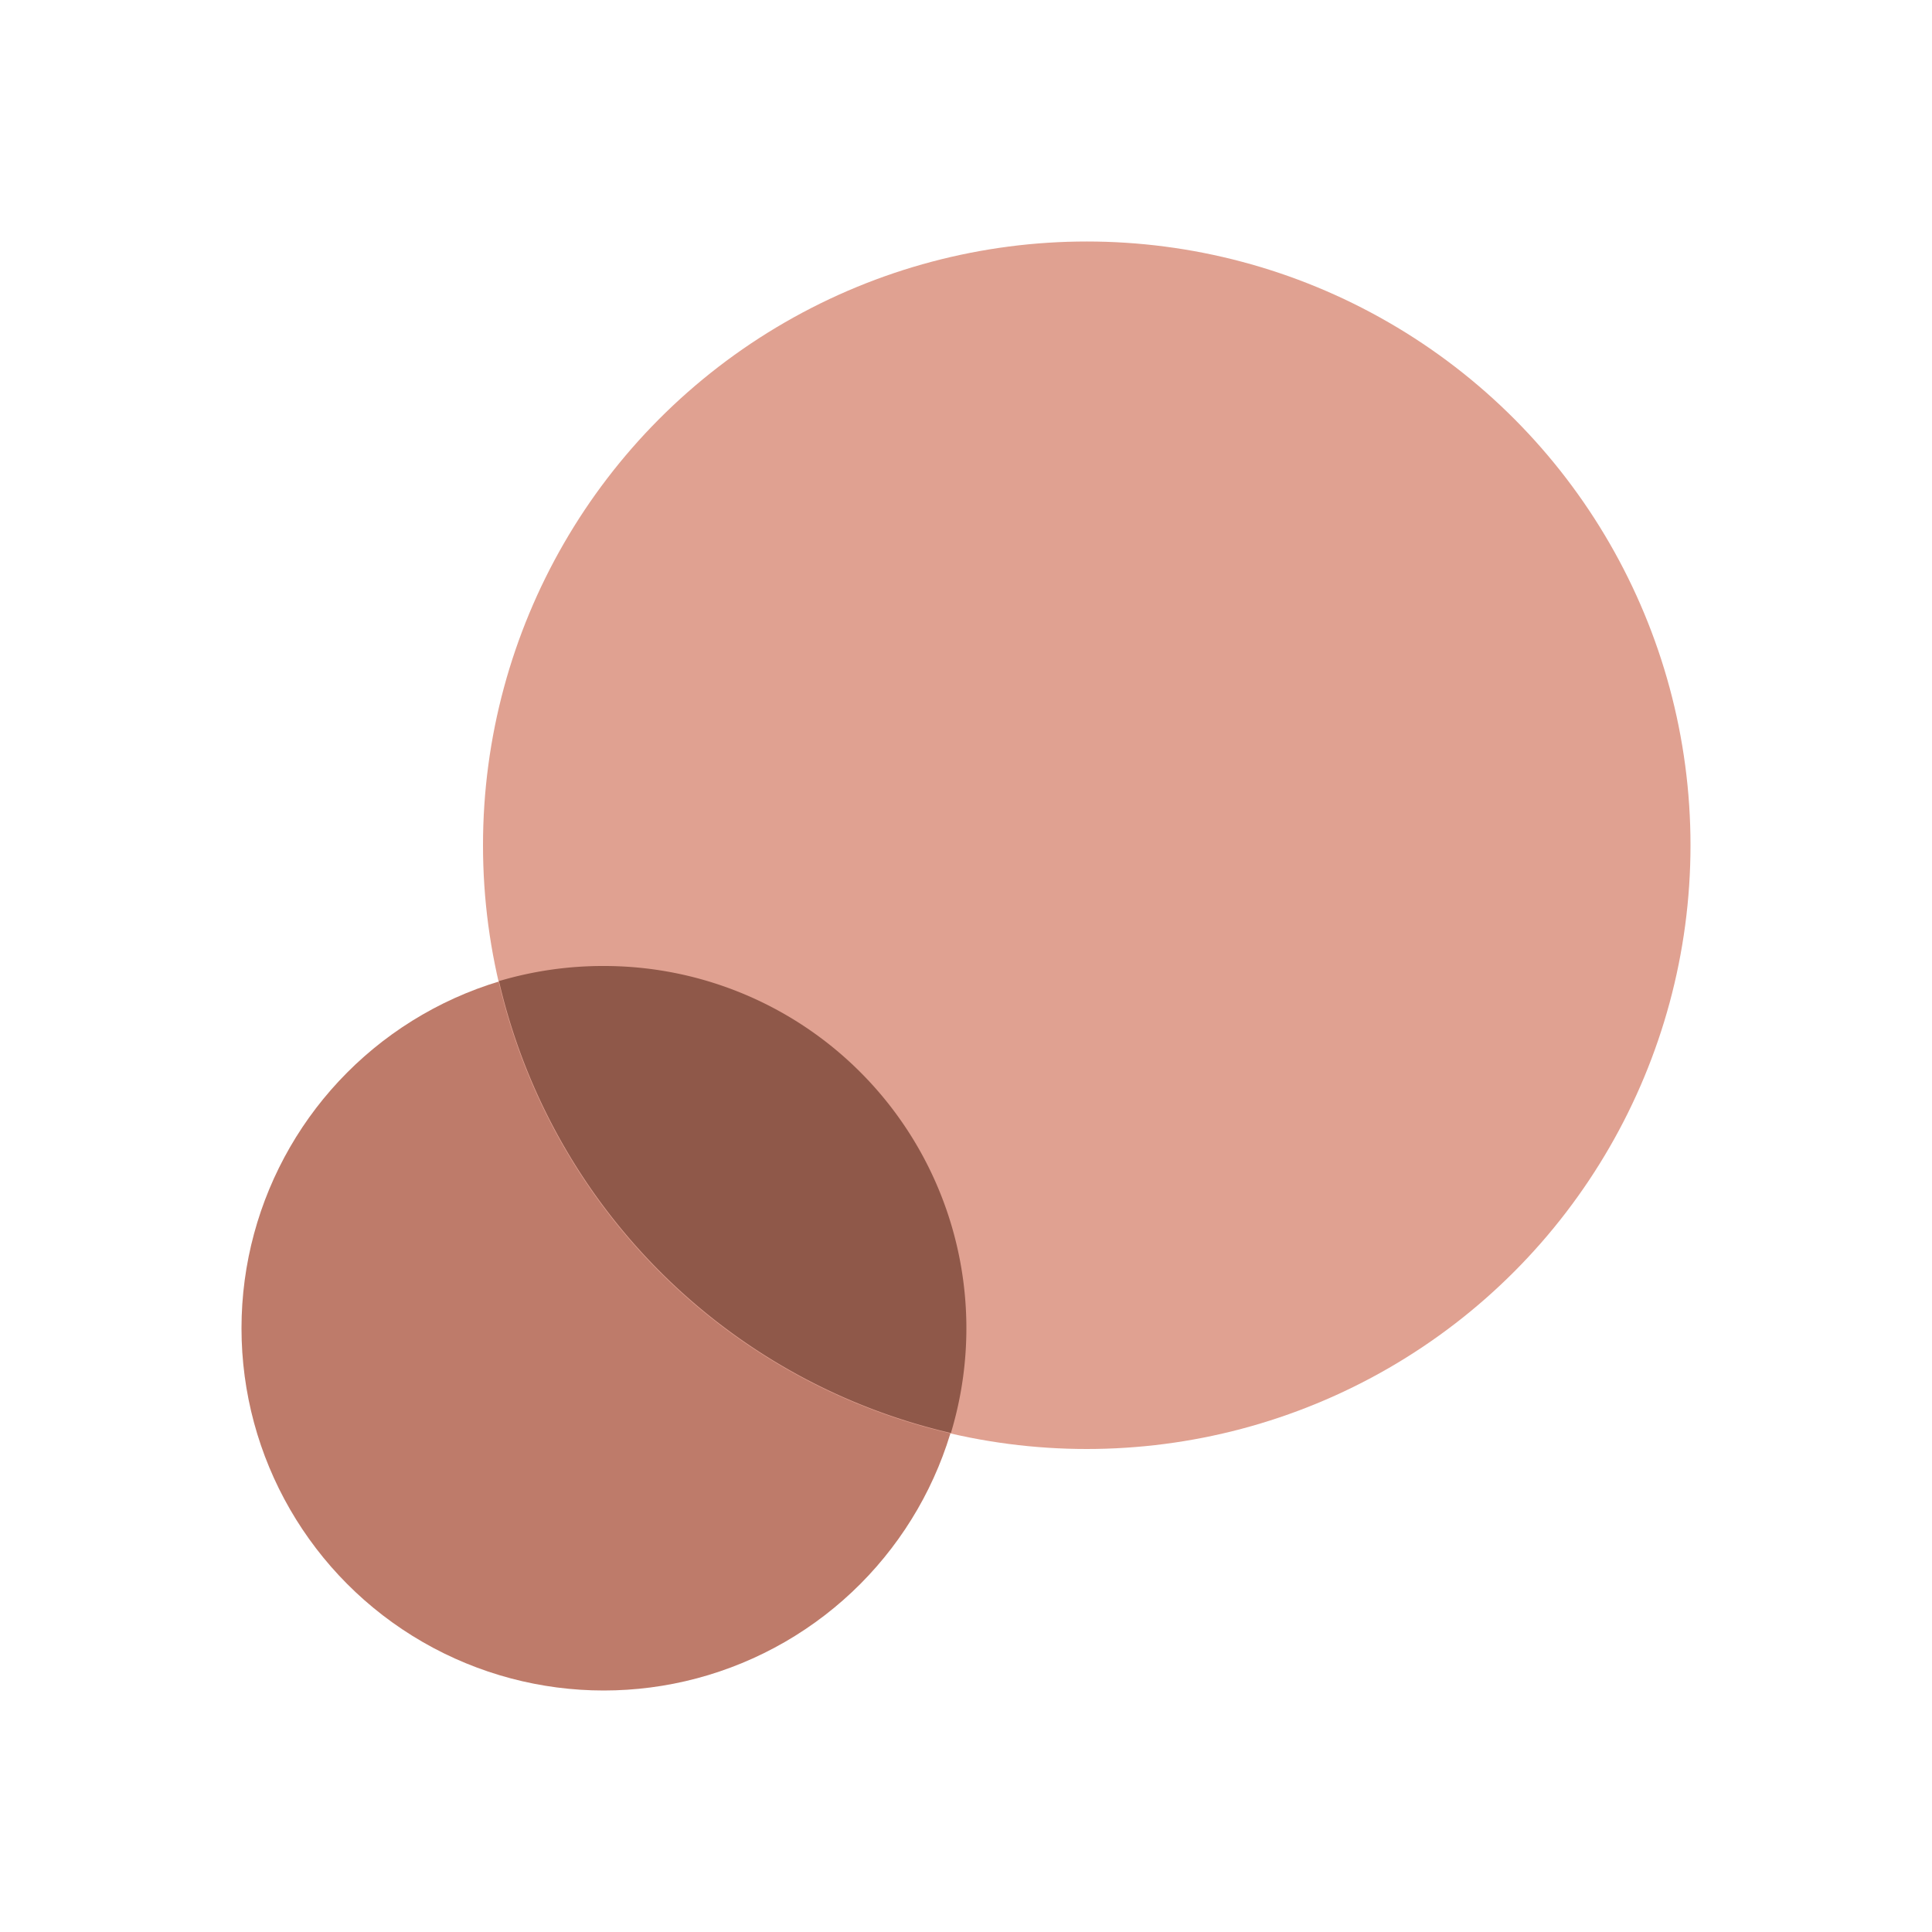
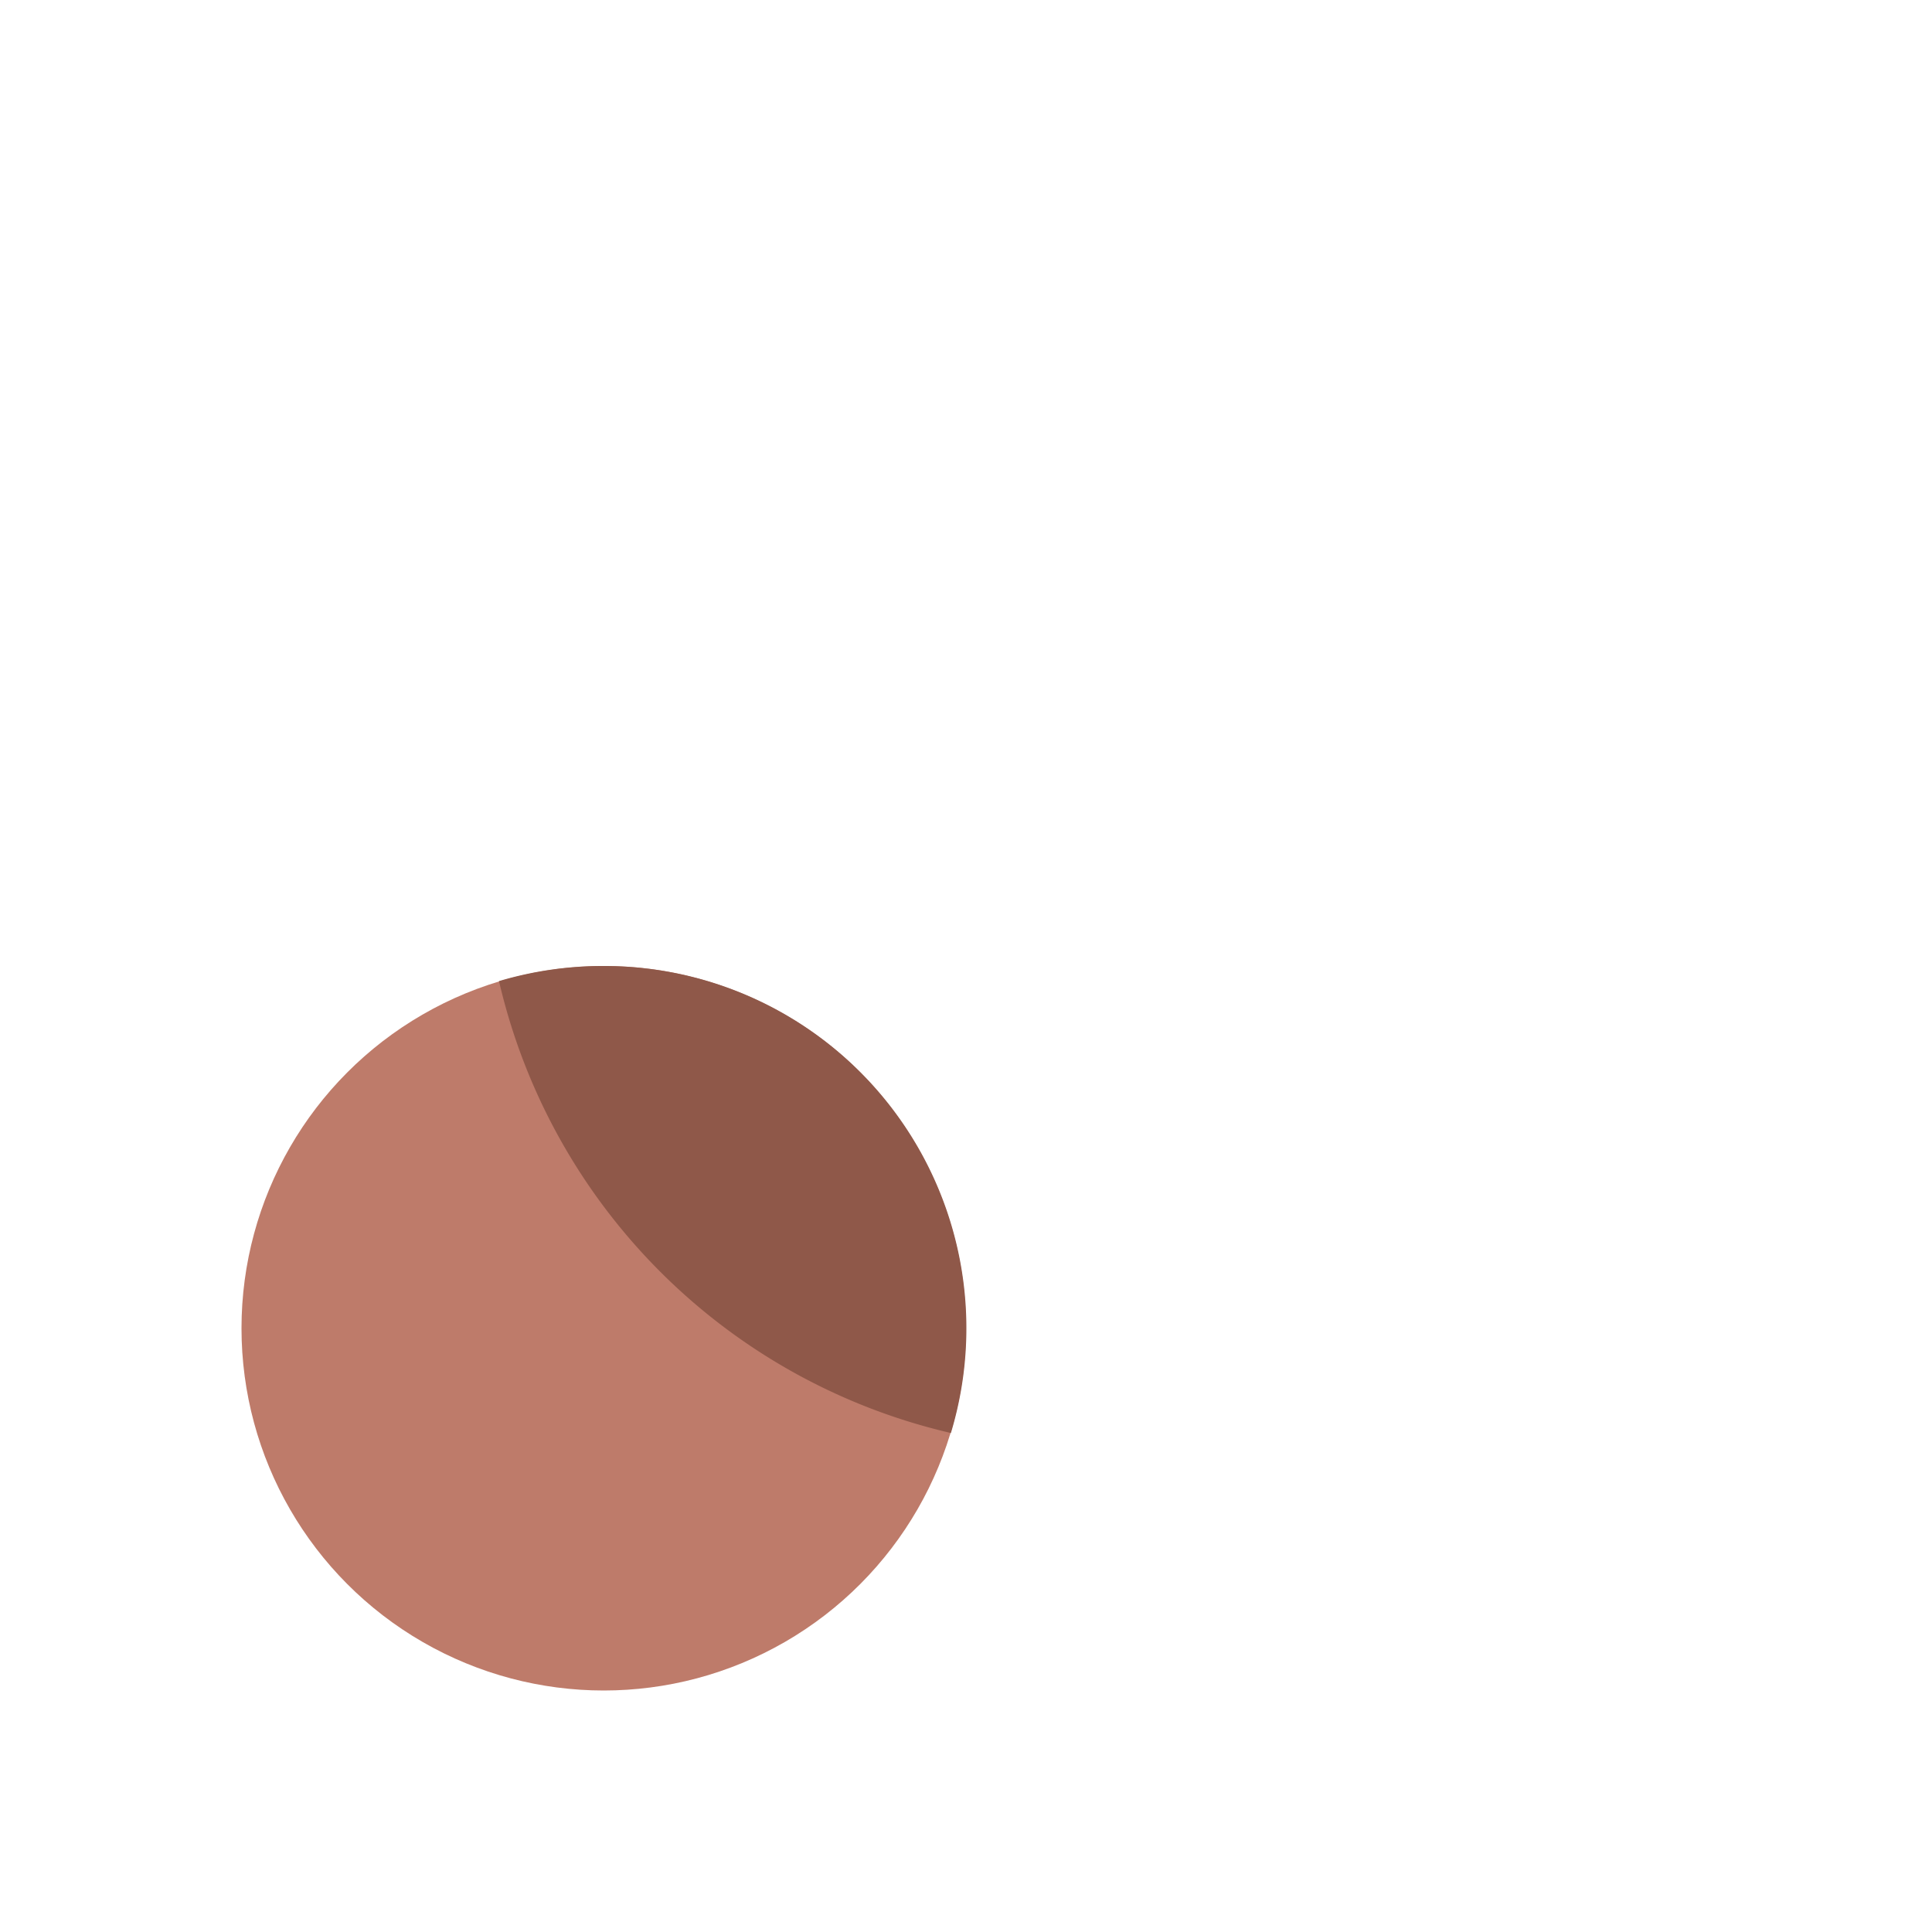
<svg xmlns="http://www.w3.org/2000/svg" aria-hidden="true" role="none" viewBox="0 0 128 128">
  <svg>
    <path fill="transparent" d="M0 0h128v128H0z" />
    <circle cx="40" cy="88" r="24" fill="#be7b6a" />
-     <circle cx="72" cy="56" r="40" fill="#e0a191" />
    <path d="M40 64a24.12 24.12 0 00-6.94 1A40 40 0 0063 94.94 24 24 0 0040 64z" fill="#8f5849" />
  </svg>
</svg>